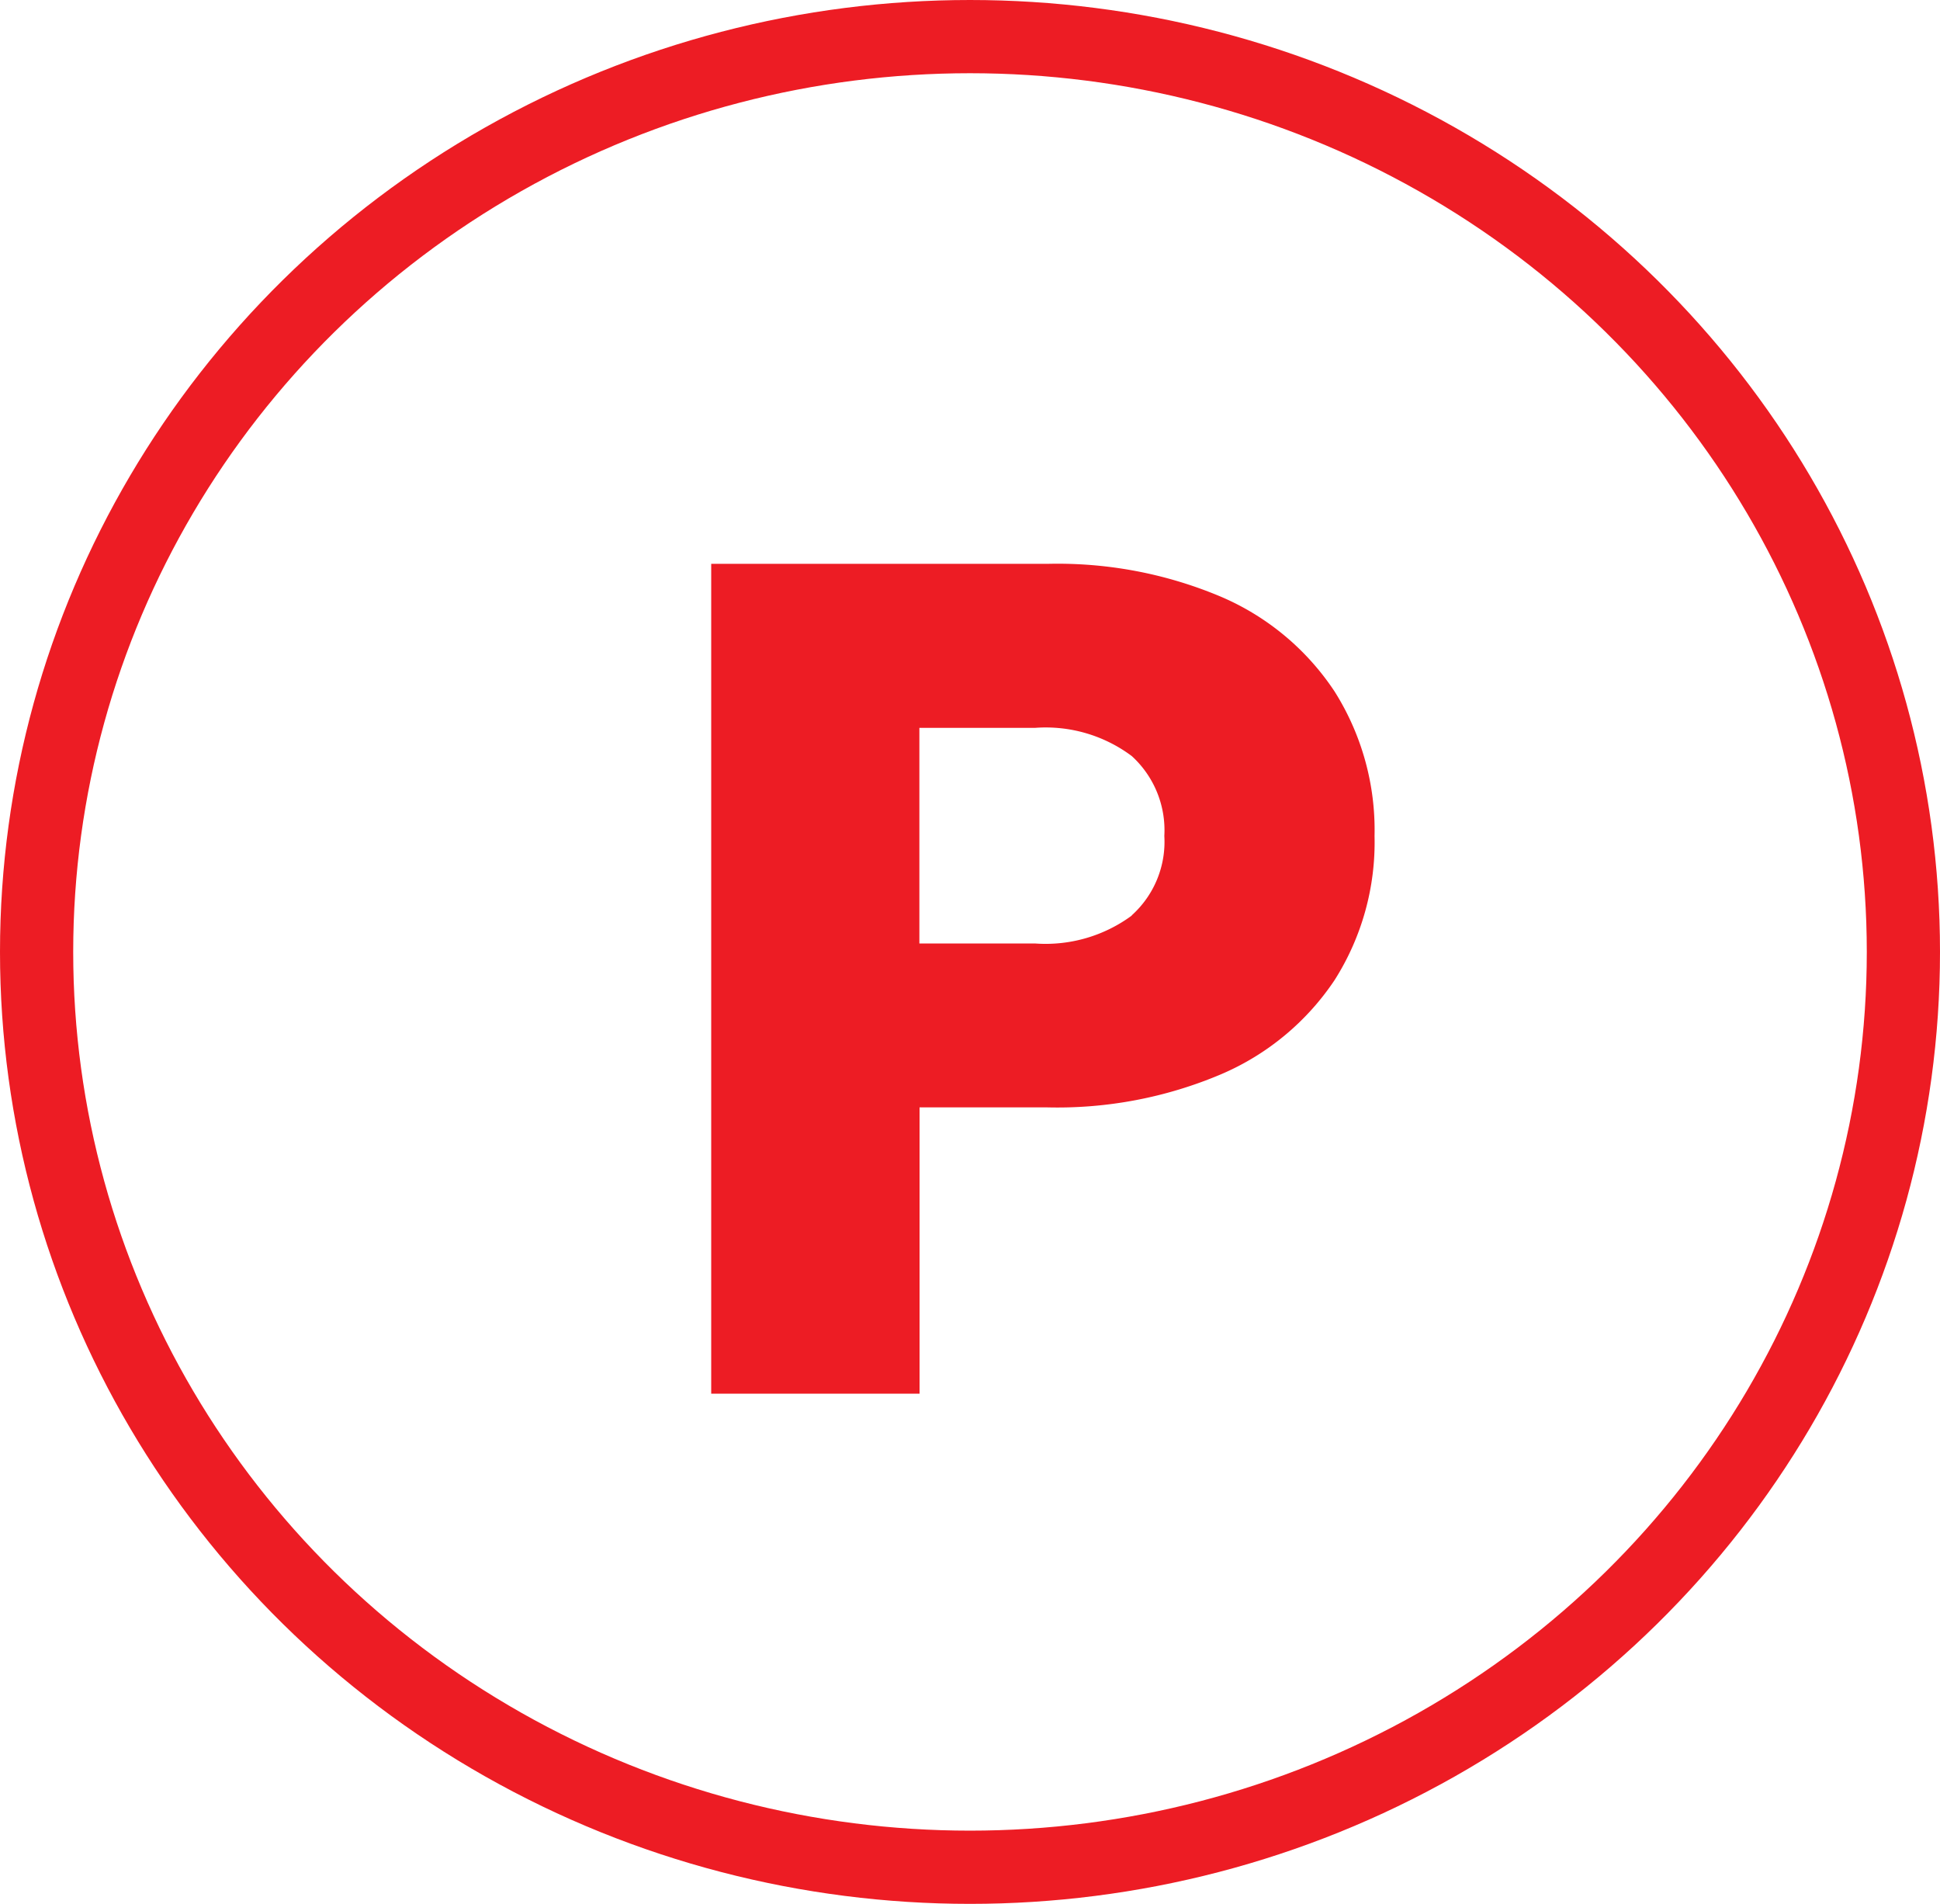
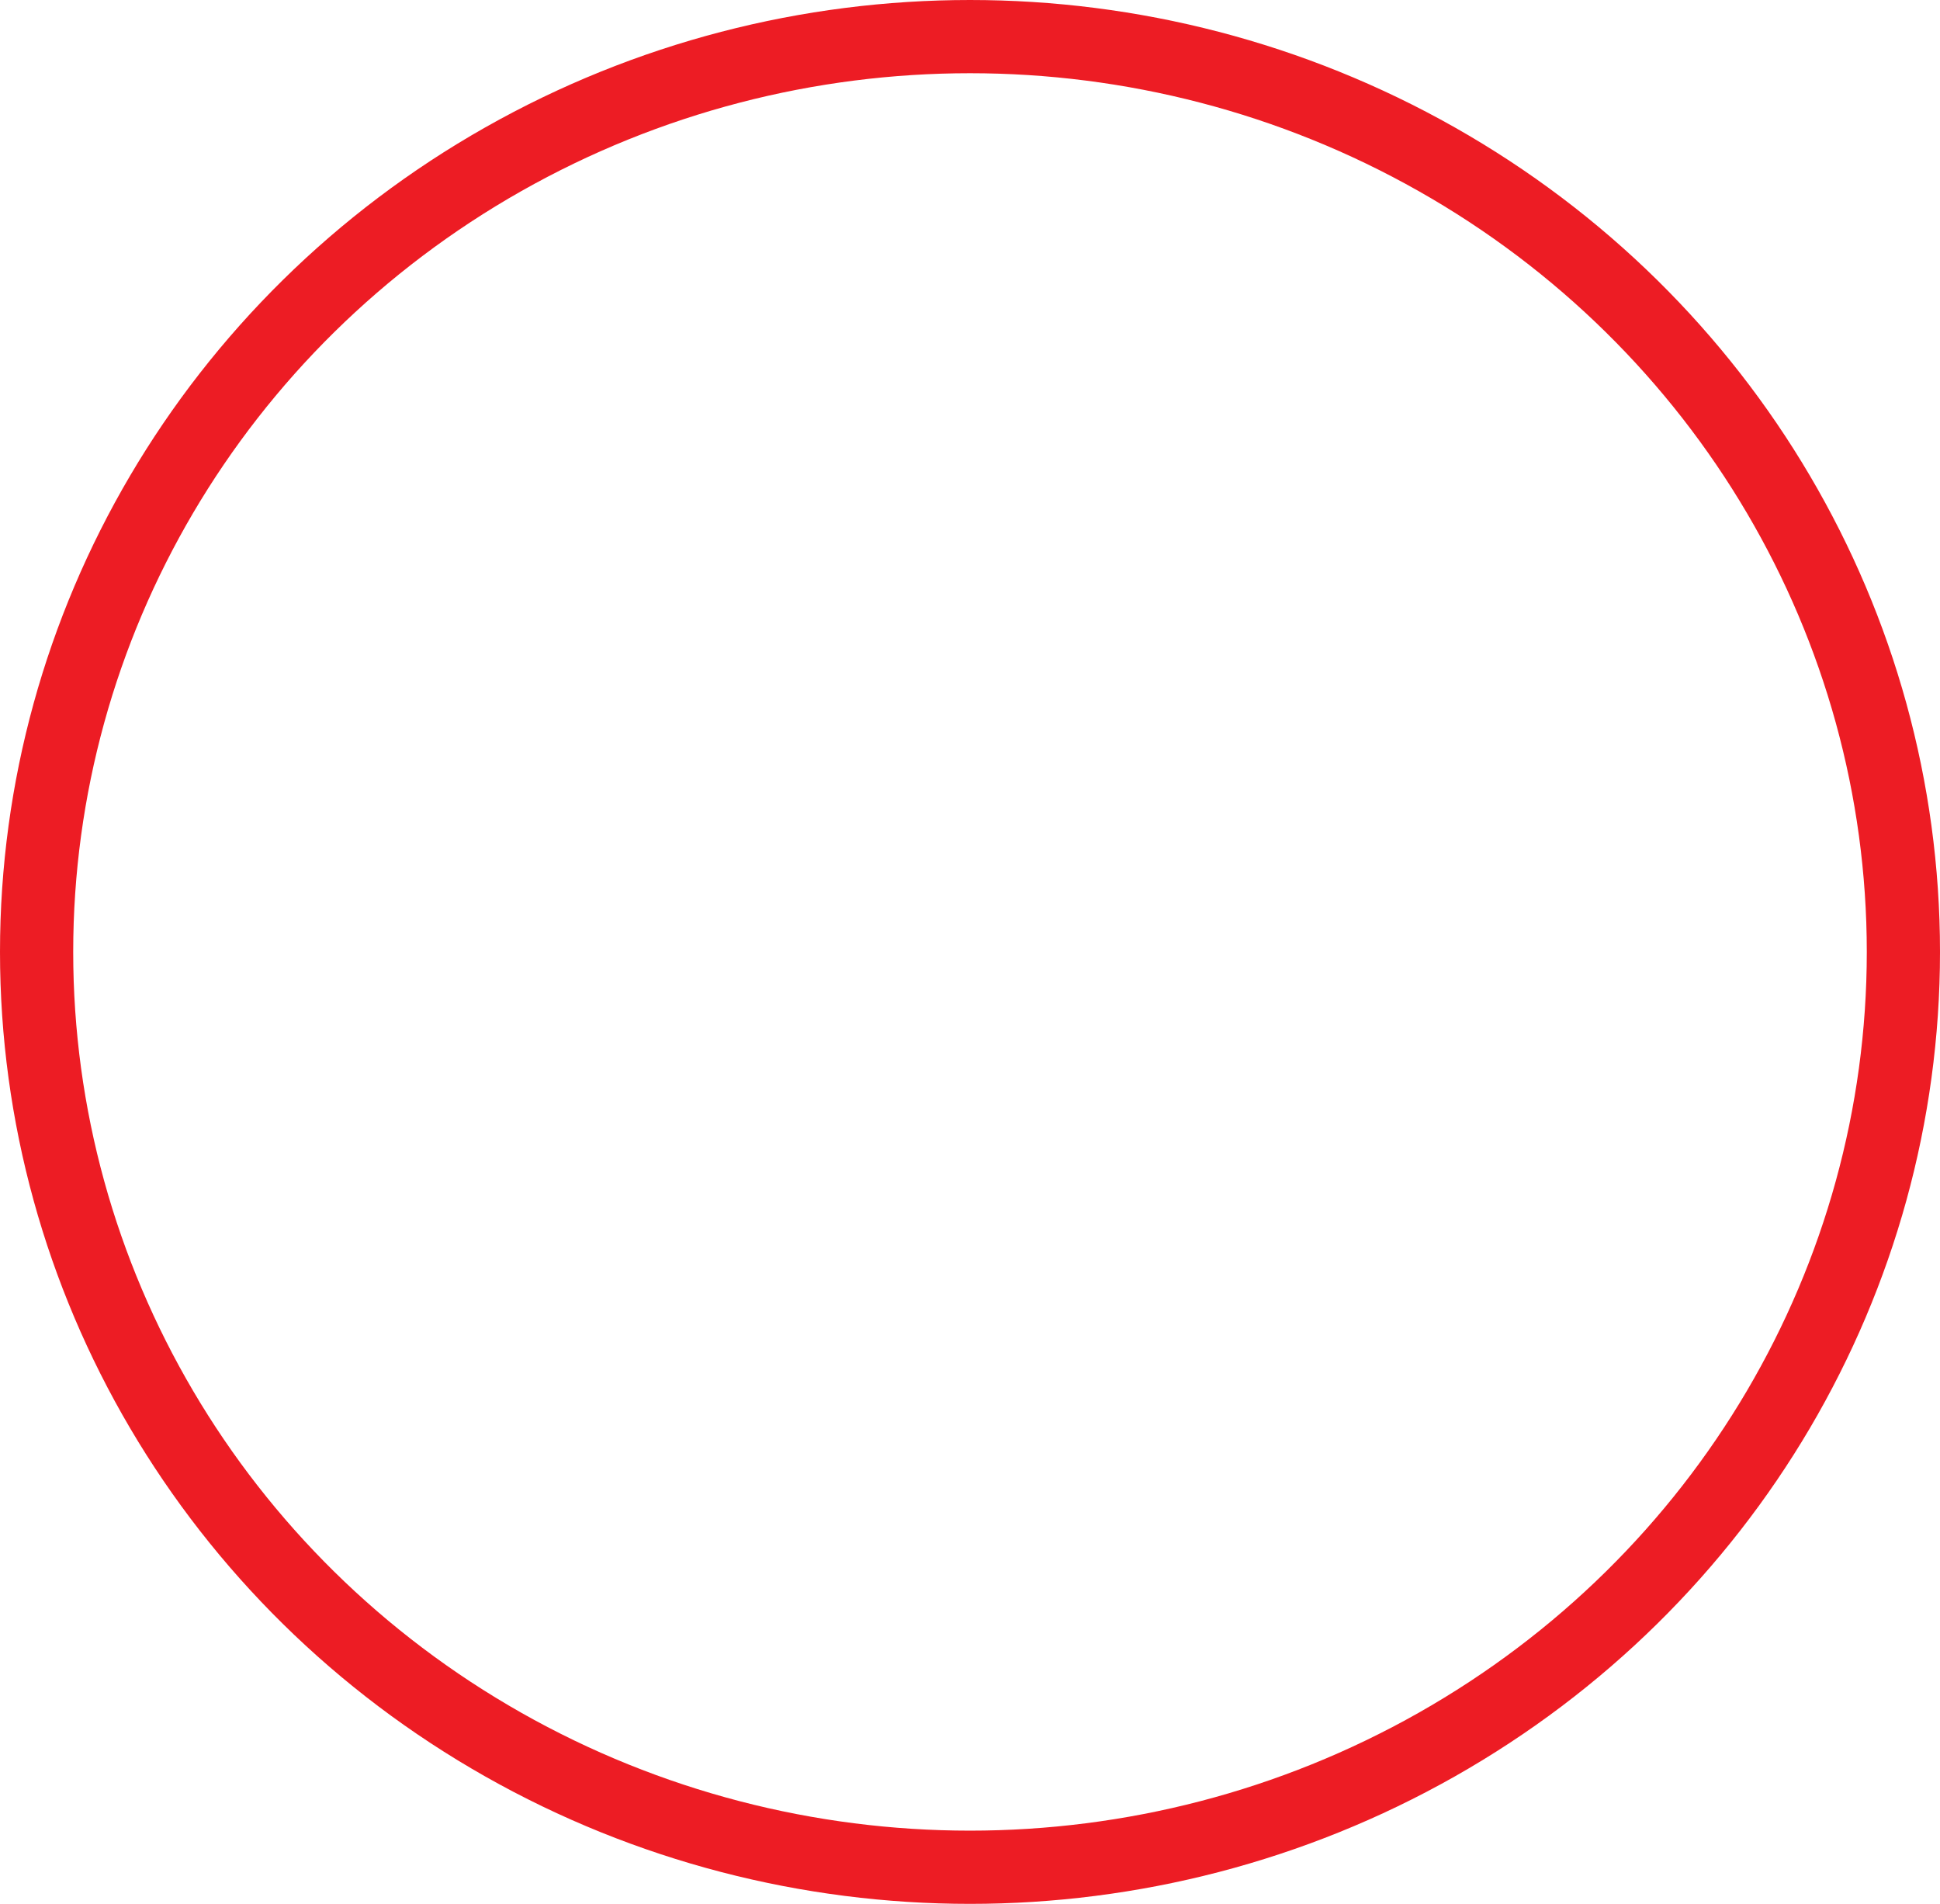
<svg xmlns="http://www.w3.org/2000/svg" width="53" height="52" viewBox="0 0 53 52">
  <g id="amenity-parking" transform="translate(0 -0.081)">
    <g id="Ellipse_70" data-name="Ellipse 70" transform="translate(0 0.081)" fill="none" stroke="#ed1c24" stroke-width="2">
      <ellipse cx="26.5" cy="26" rx="26.5" ry="26" stroke="none" />
      <ellipse cx="26.5" cy="26" rx="25.5" ry="25" fill="none" />
    </g>
-     <path id="Path_24205" data-name="Path 24205" d="M13.93.9a7.032,7.032,0,0,1,3.1,2.586,7.088,7.088,0,0,1,1.092,3.949,7.016,7.016,0,0,1-1.092,3.935,7.063,7.063,0,0,1-3.1,2.571,11.458,11.458,0,0,1-4.738.905h-3.5v7.82H0V0H9.192A11.47,11.47,0,0,1,13.93.9m-2.441,8.7a2.7,2.7,0,0,0,.89-2.168,2.741,2.741,0,0,0-.89-2.182A3.922,3.922,0,0,0,8.847,4.48H5.687v5.889h3.16a3.97,3.97,0,0,0,2.642-.762" transform="translate(19.43 15.481)" fill="#ed1c24" />
  </g>
</svg>